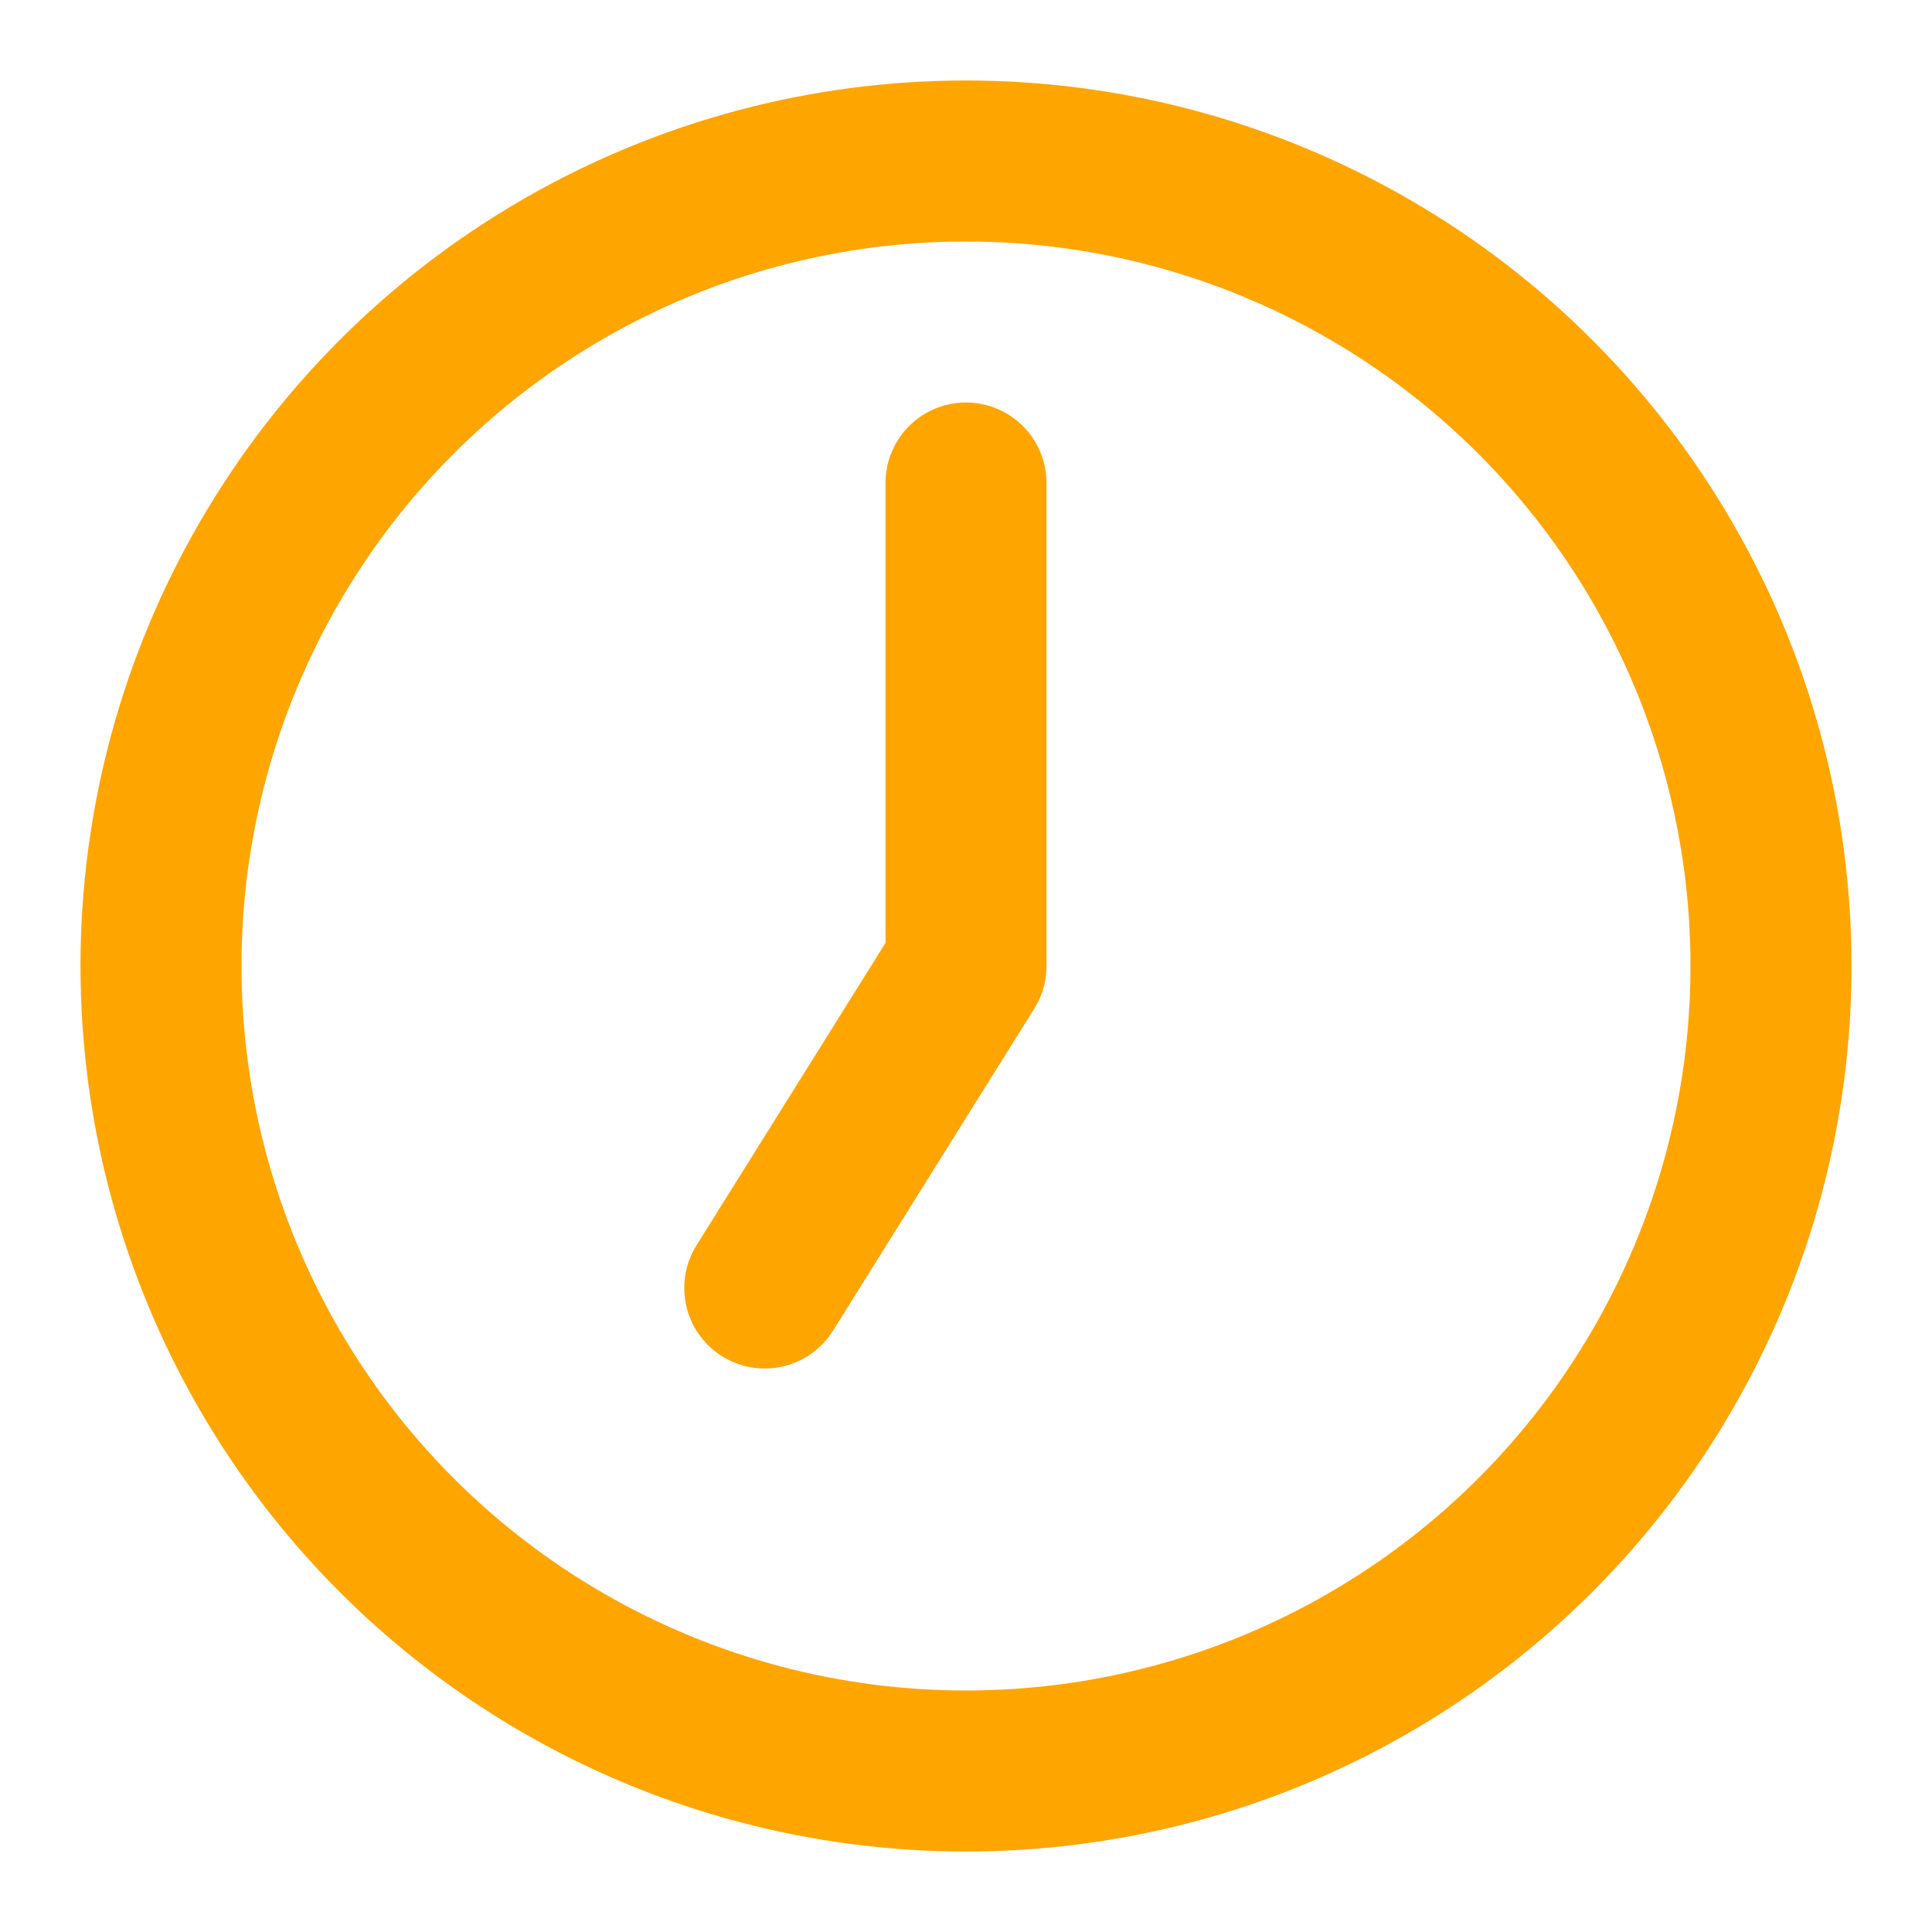
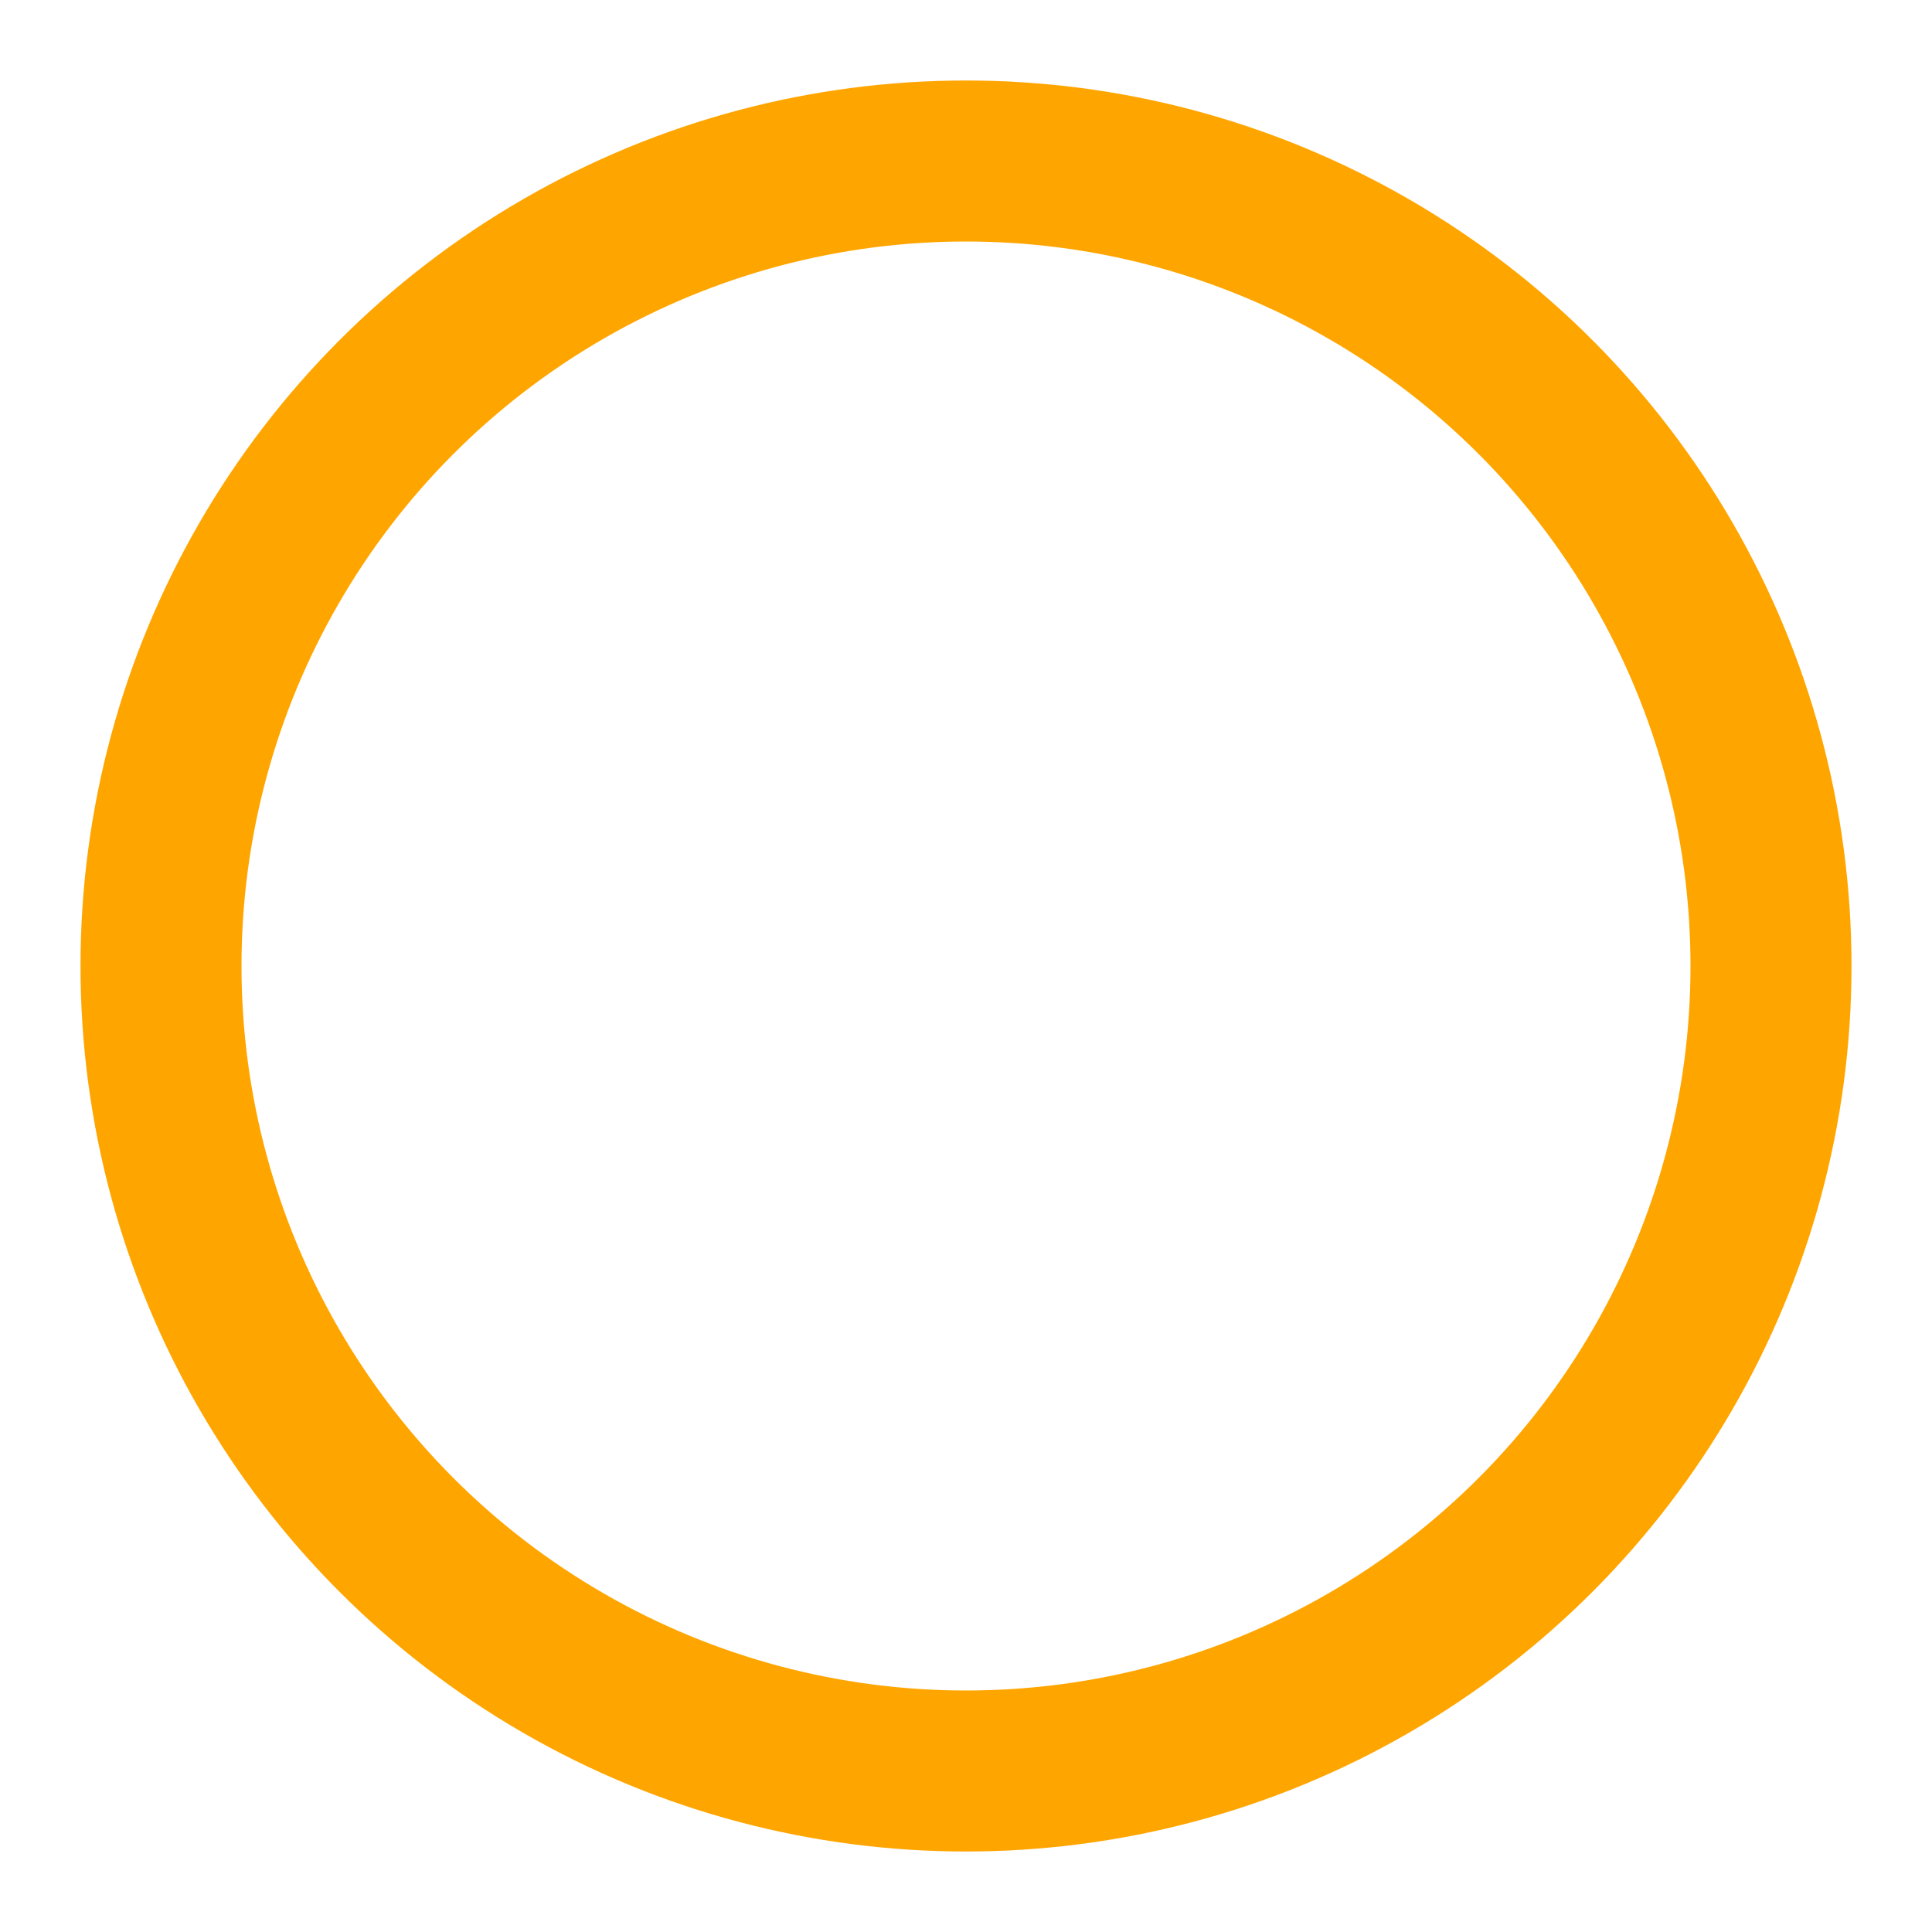
<svg xmlns="http://www.w3.org/2000/svg" width="24" height="24" viewBox="0 0 24 24" fill="none" stroke="orange" stroke-width="2" stroke-linecap="round" stroke-linejoin="round" class="lucide lucide-clock-7">
  <circle cx="12" cy="12" r="10" />
-   <polyline points="12 6 12 12 9.5 16" />
</svg>